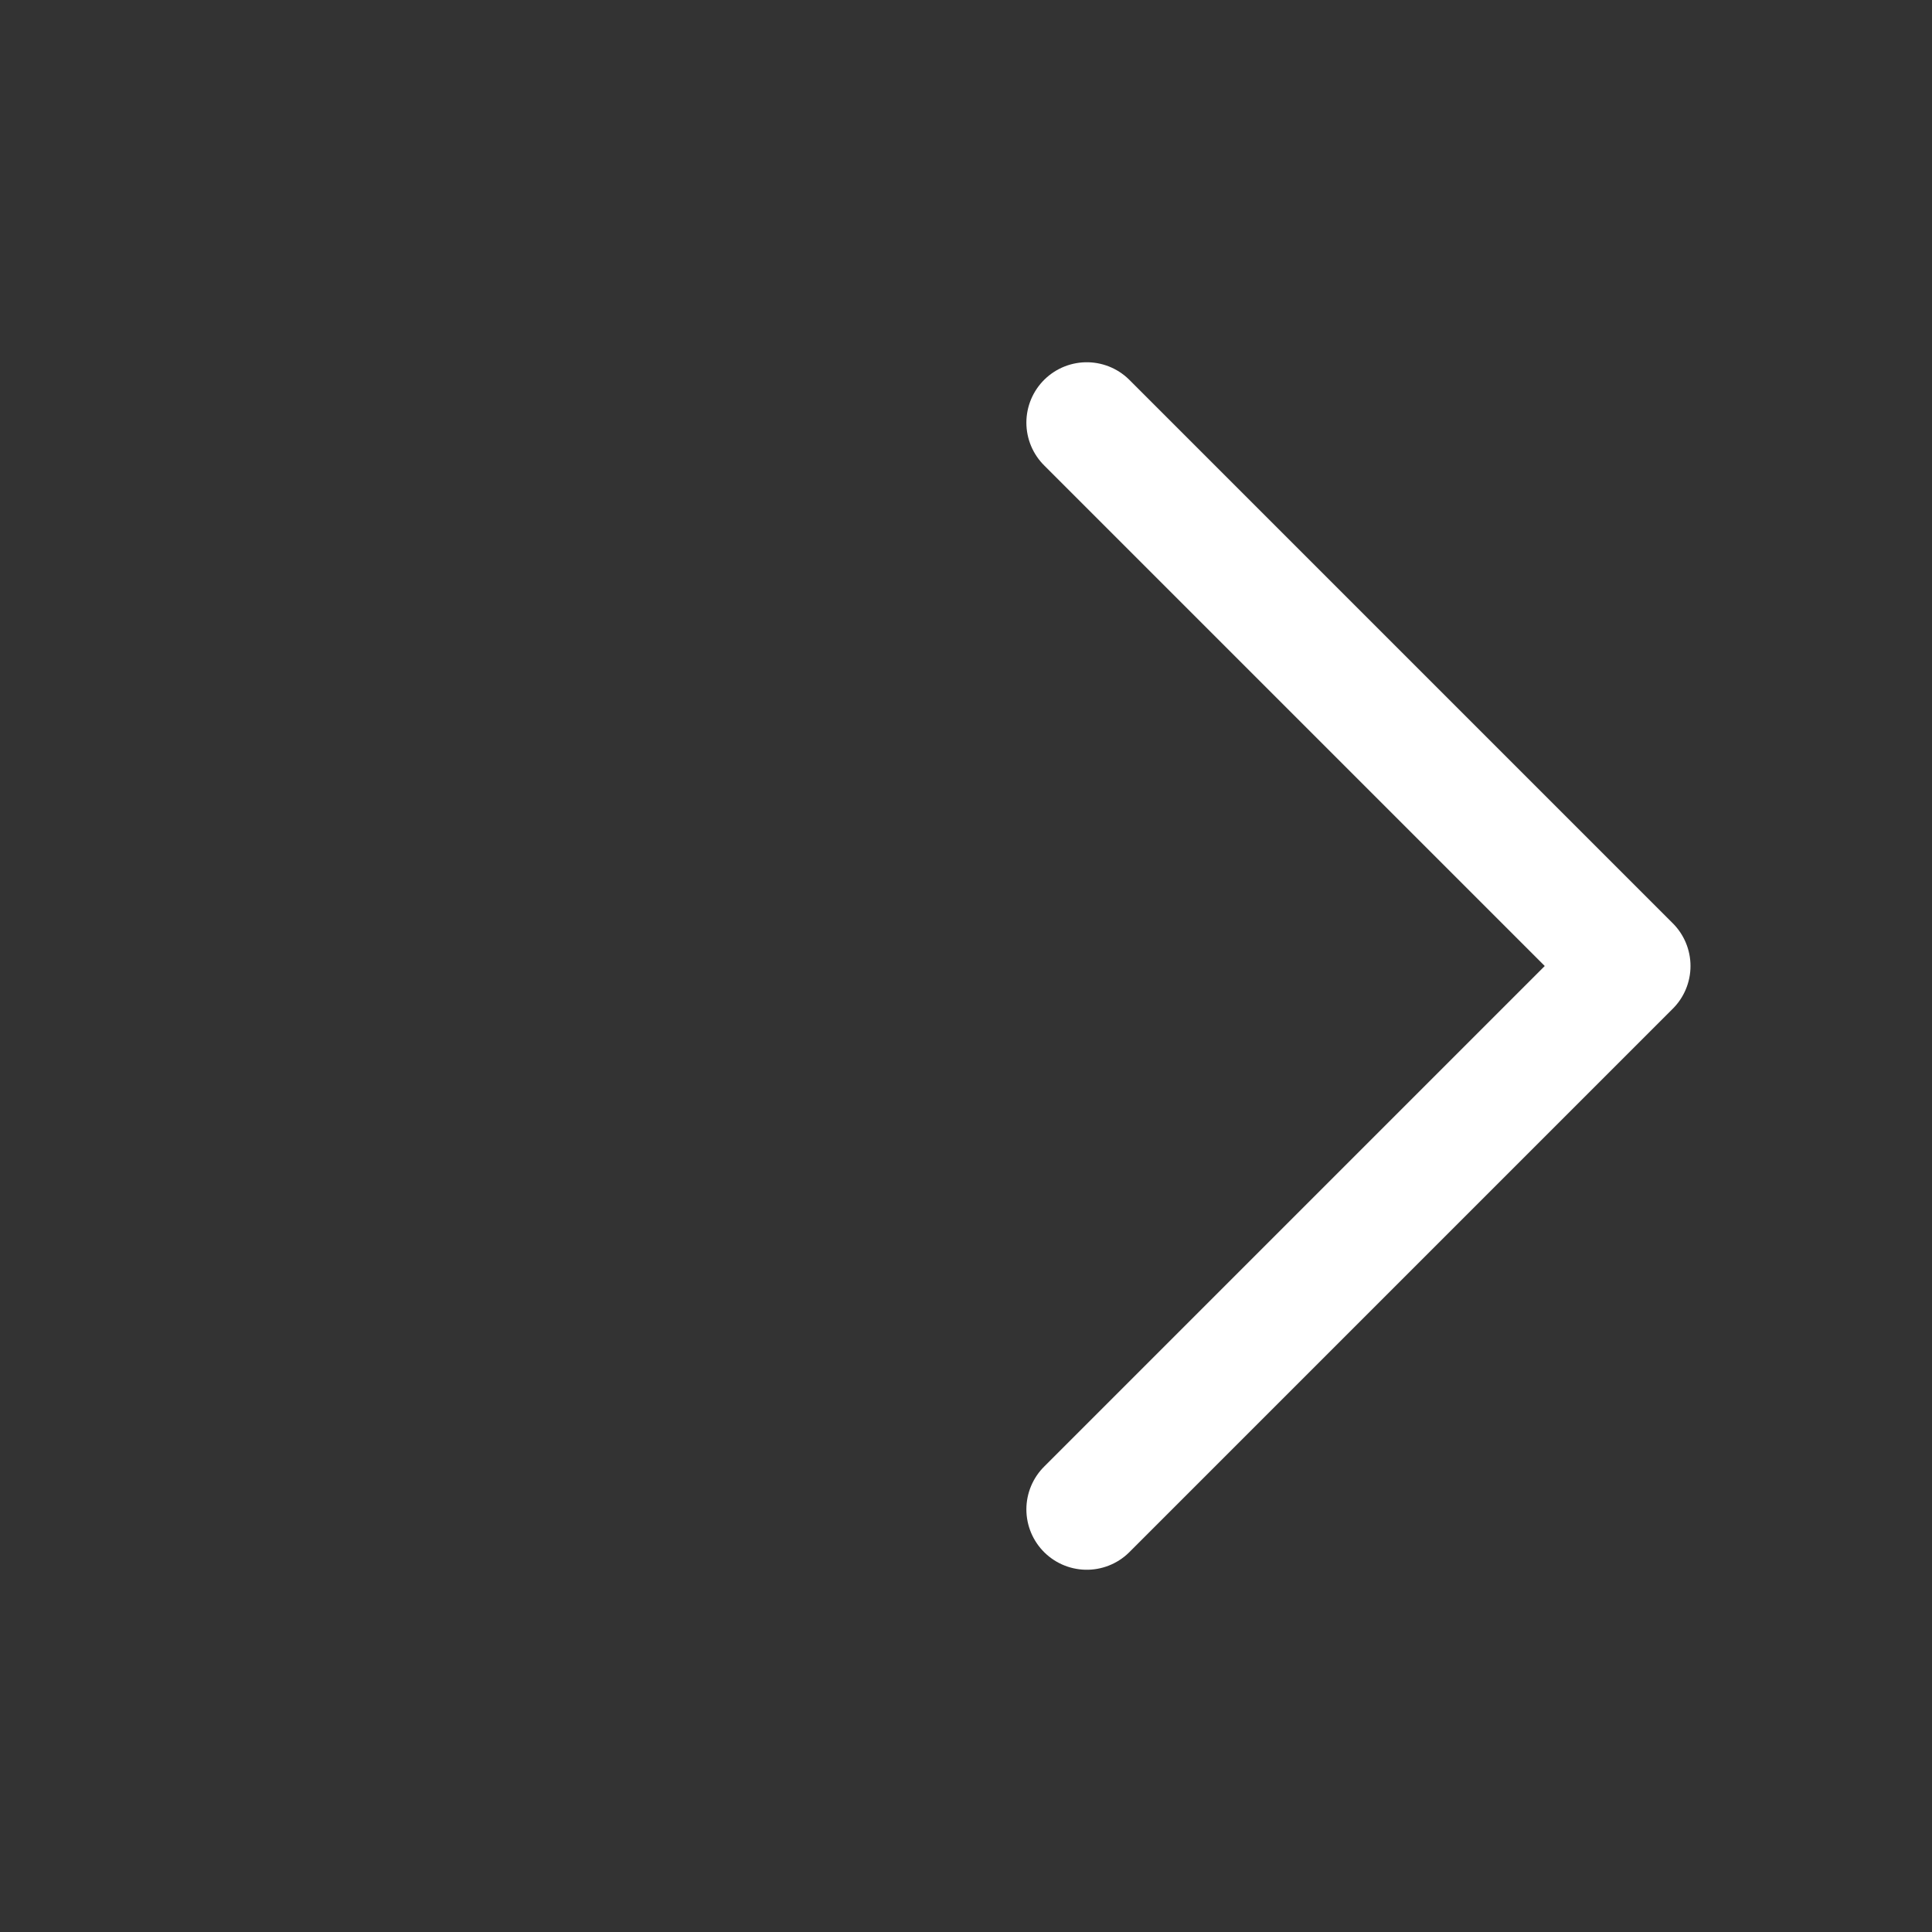
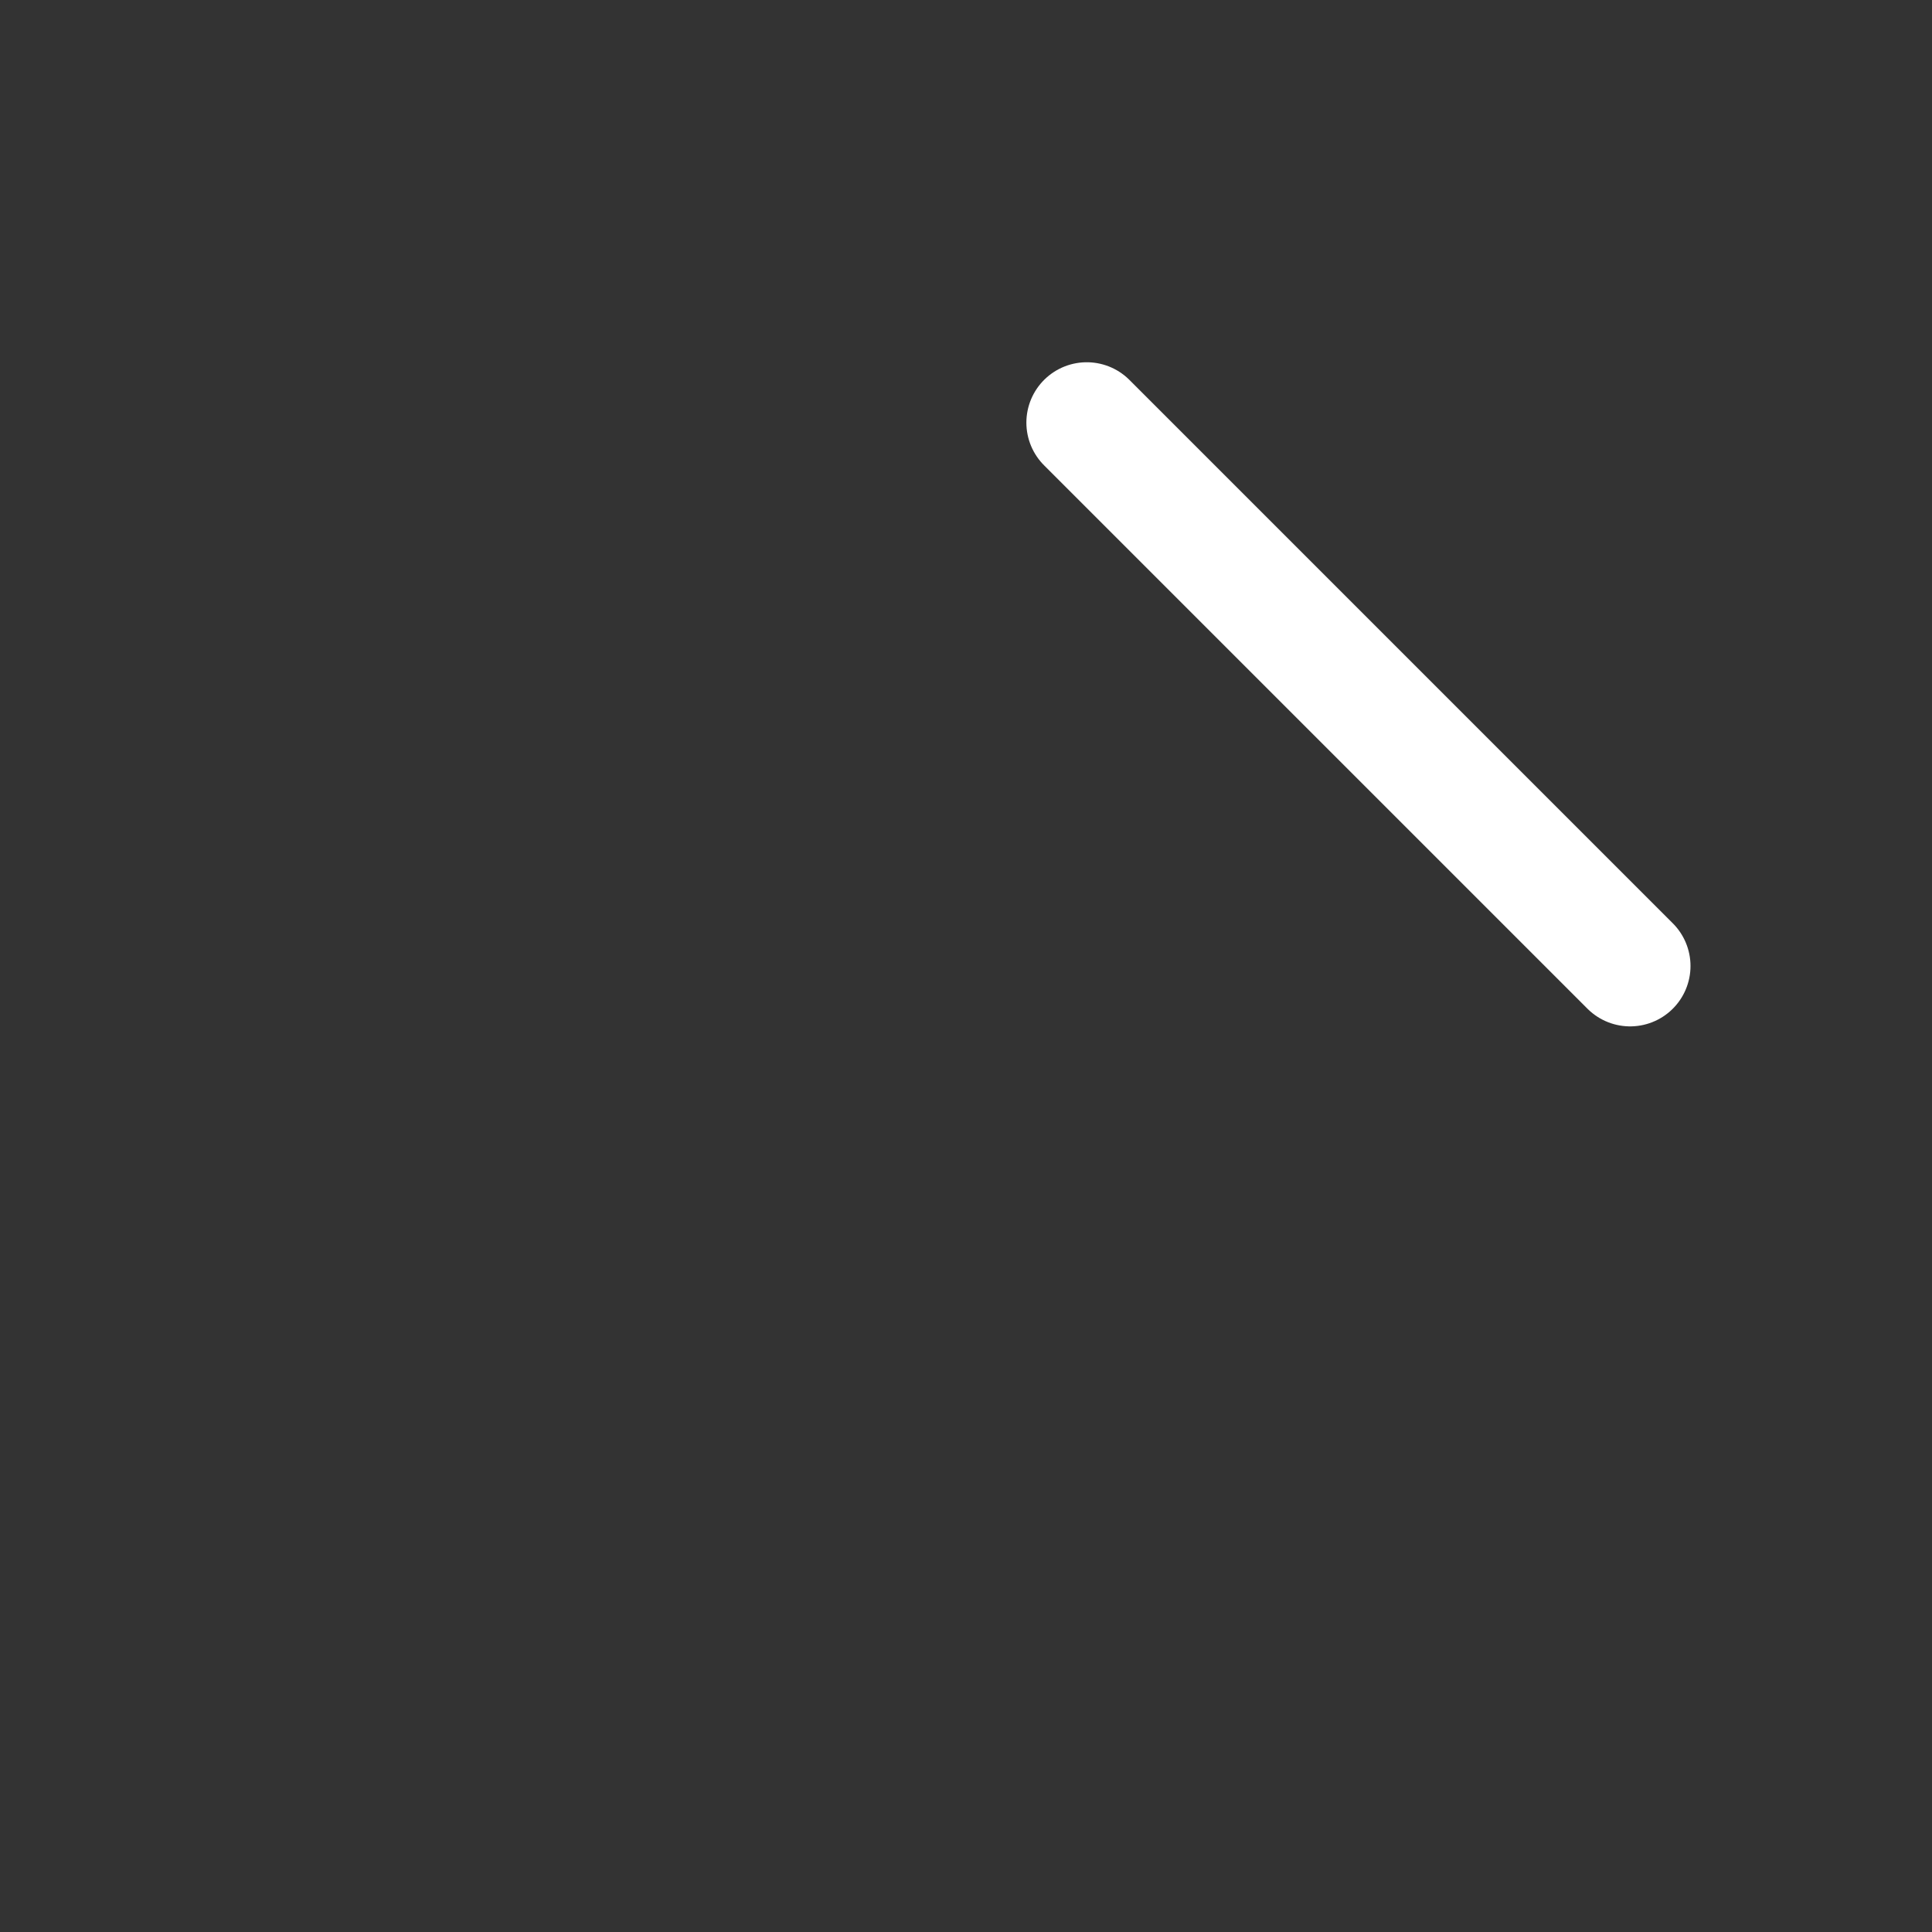
<svg xmlns="http://www.w3.org/2000/svg" width="32" height="32" viewBox="0 0 32 32" fill="none">
  <rect x="0" y="0" width="32" height="32" fill="#333333" stroke="none" />
-   <path d="M18 7L27 16L18 25" stroke="white" stroke-width="2" stroke-linecap="round" stroke-linejoin="round" />
+   <path d="M18 7L27 16" stroke="white" stroke-width="2" stroke-linecap="round" stroke-linejoin="round" />
</svg>